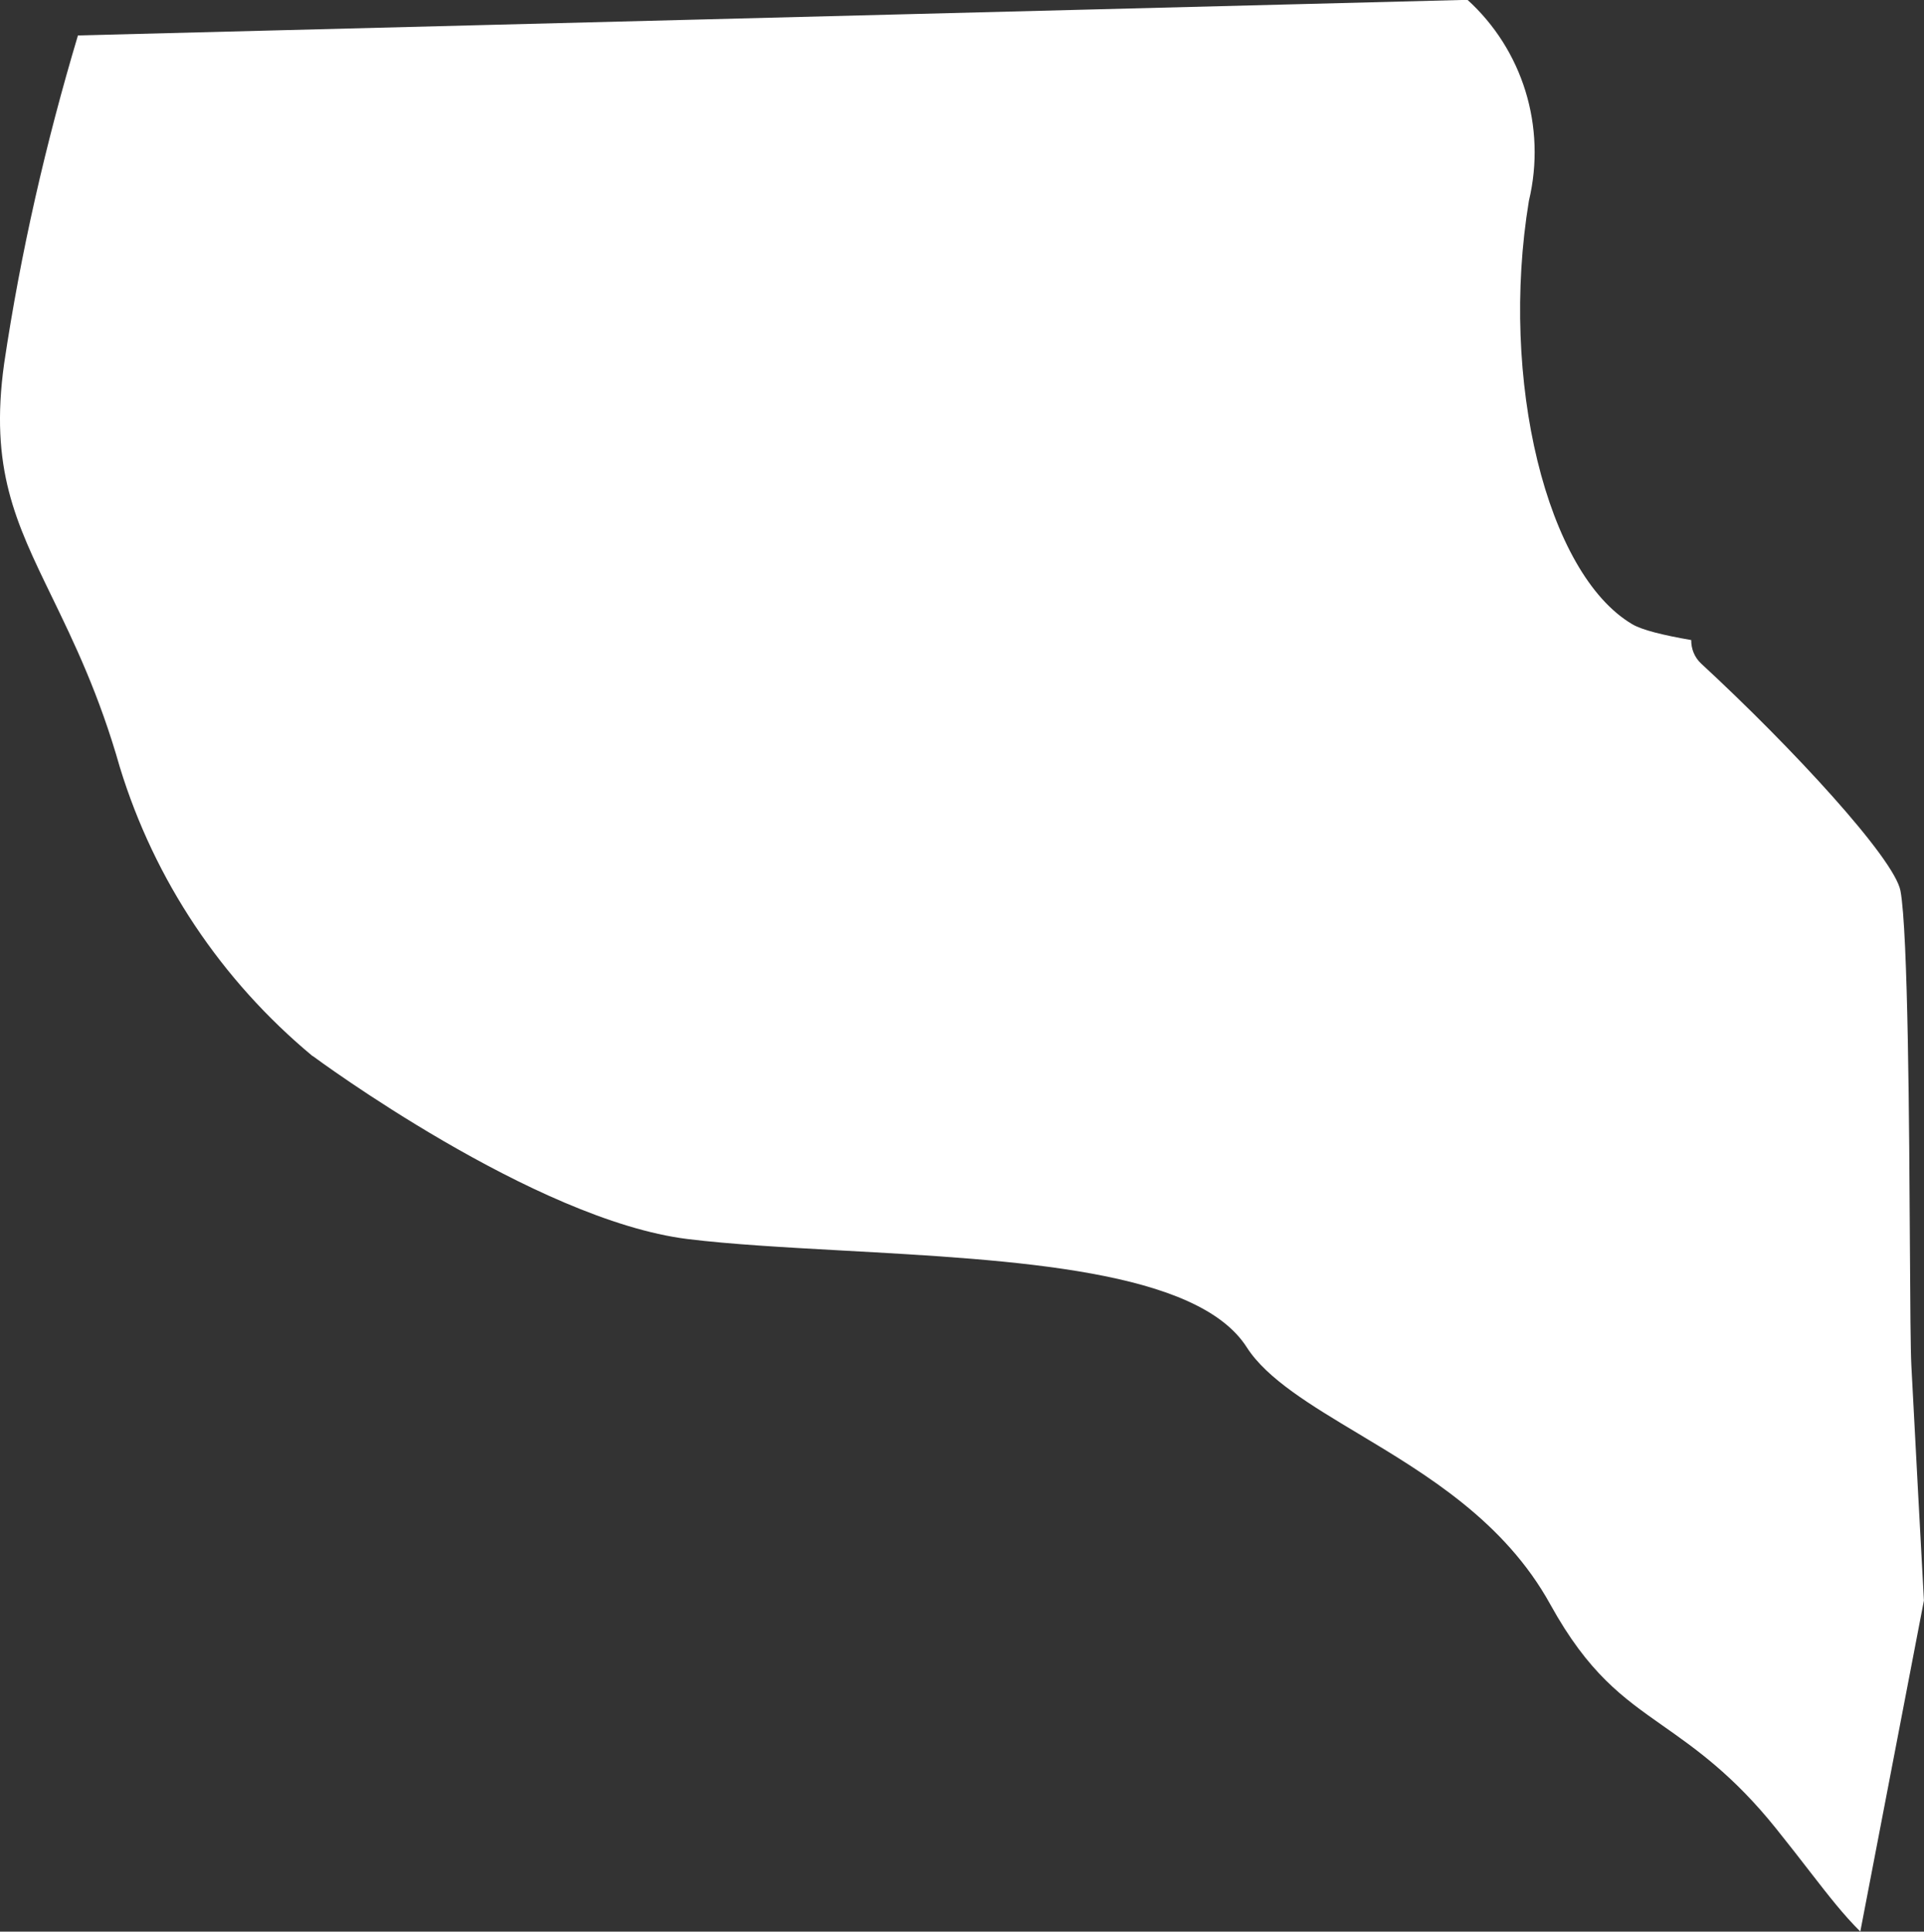
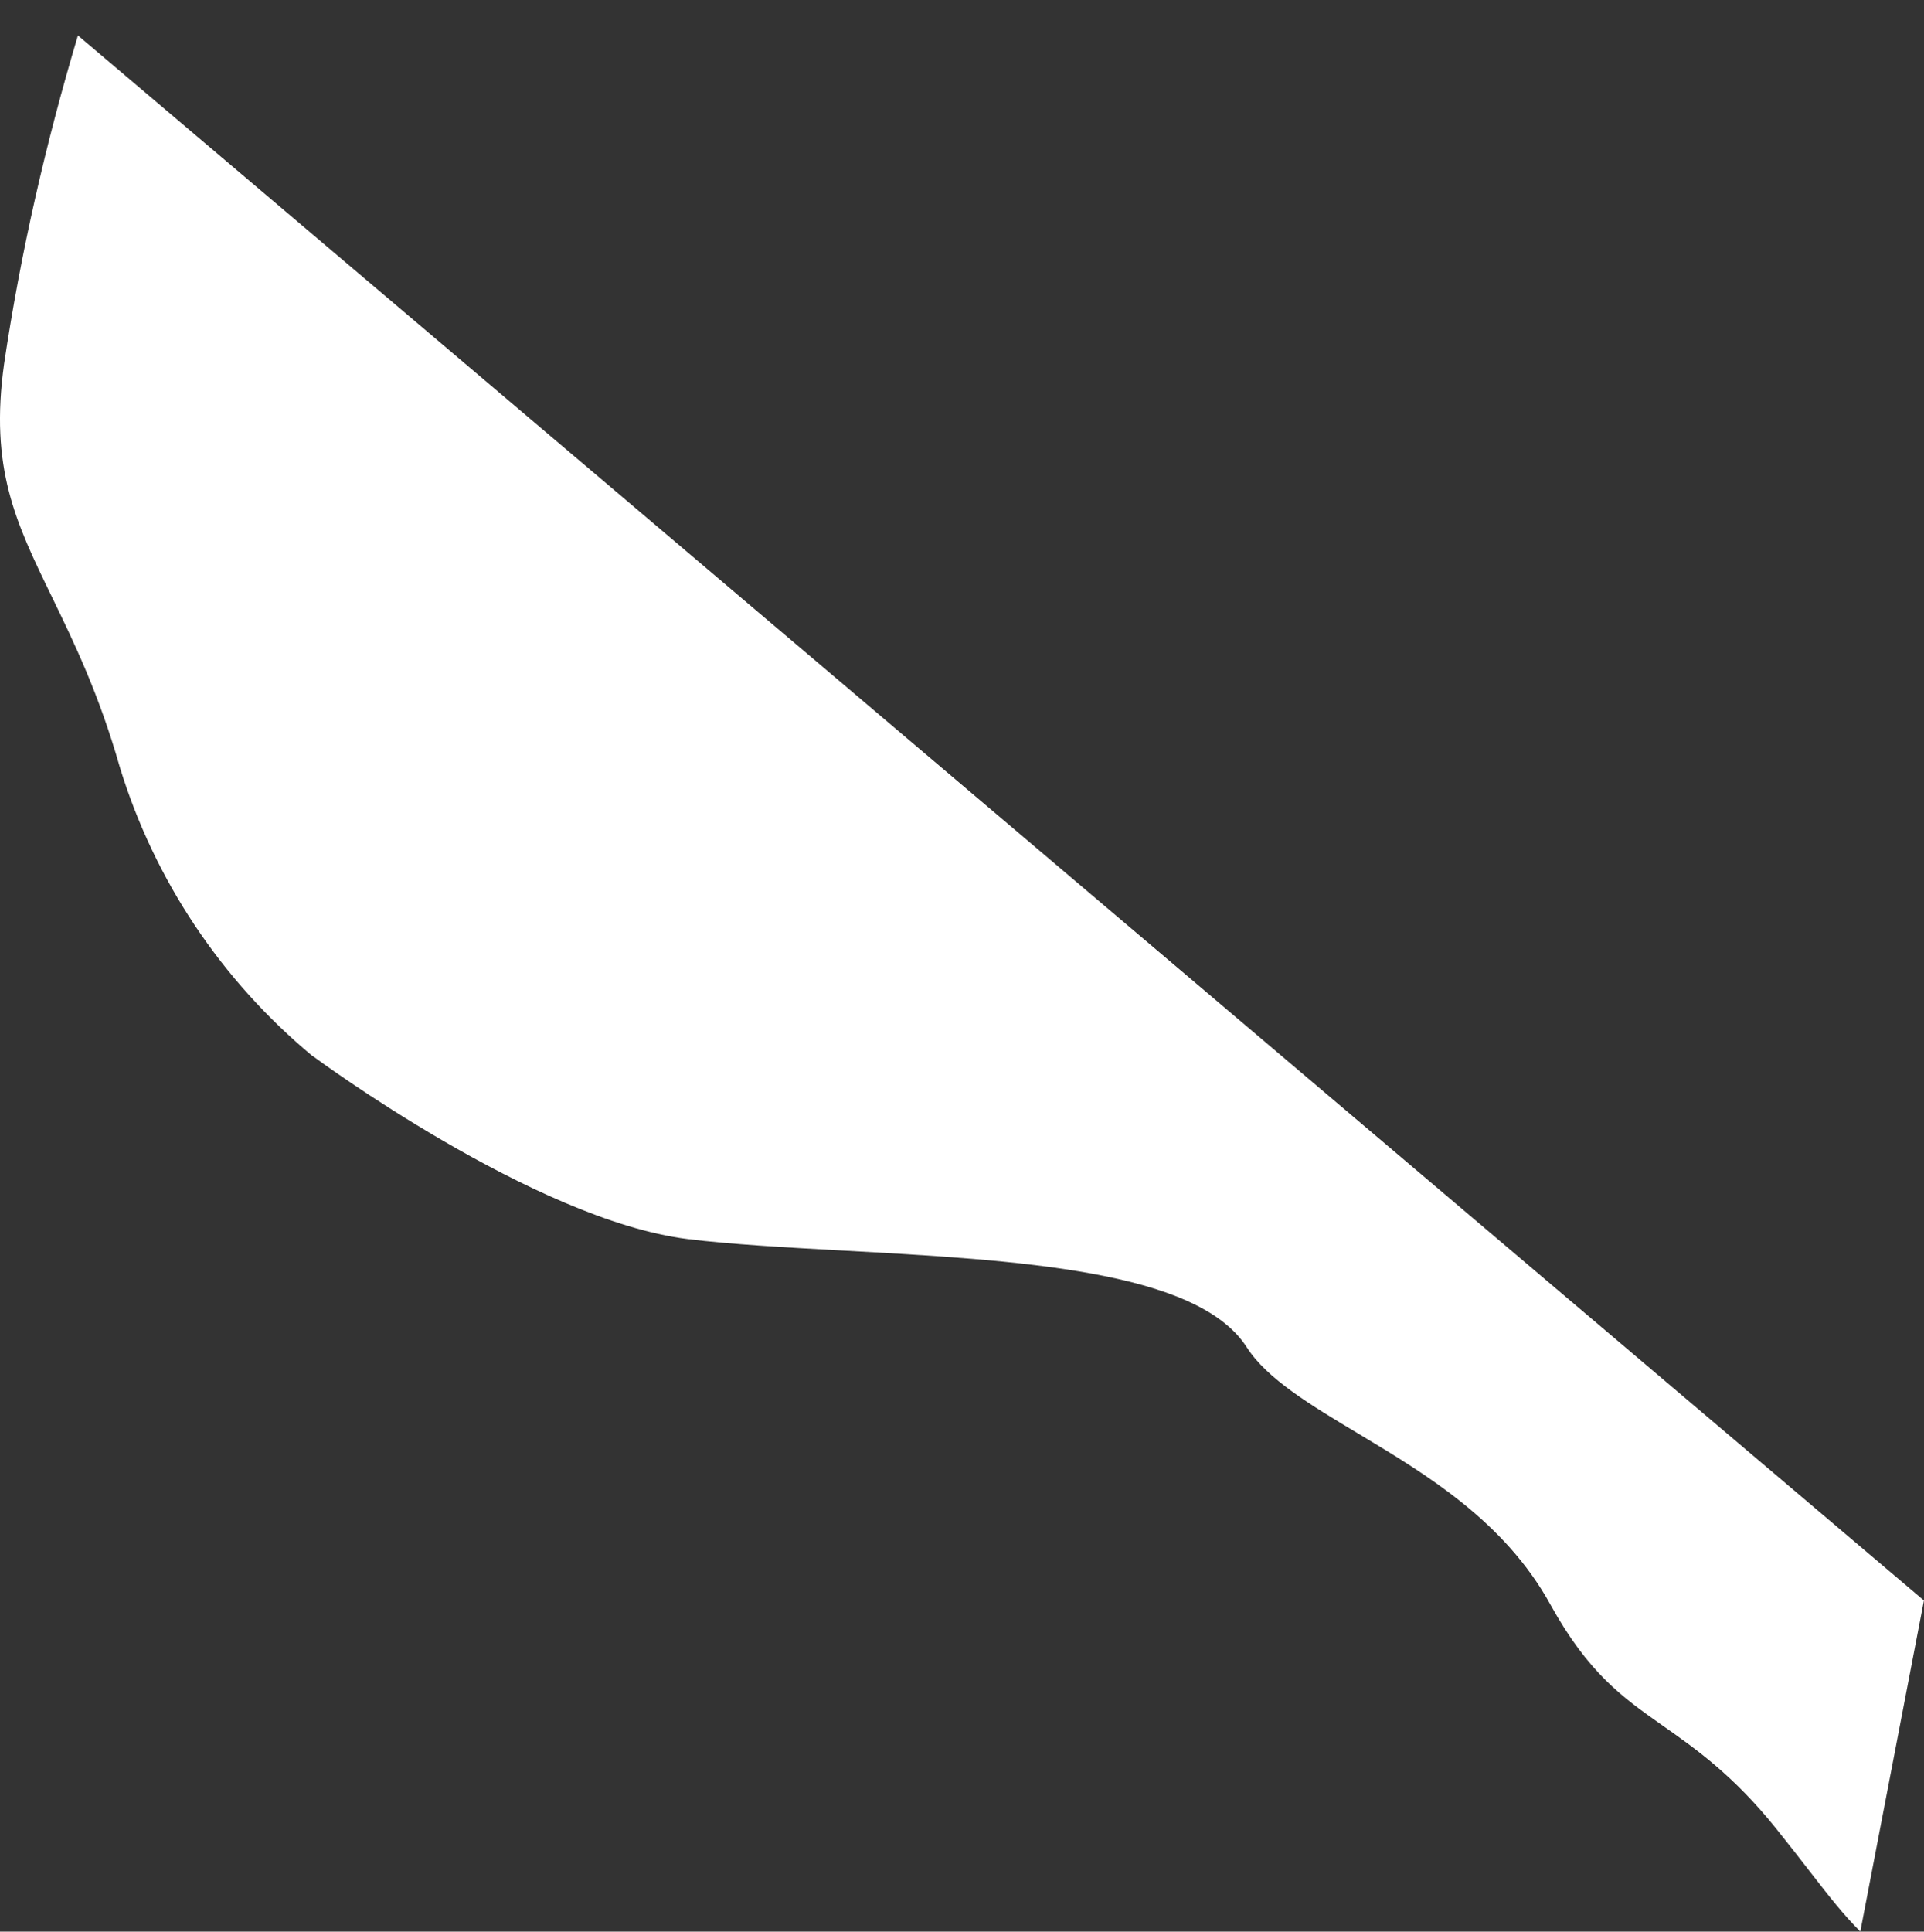
<svg xmlns="http://www.w3.org/2000/svg" id="outer-layer" viewBox="0 0 236.22 237.12">
  <rect x="0" y="0" width="236.22" height="237.12" fill="#333333" stroke="none" />
-   <path id="cc-347" d="M.51,44.62c-1.8,12.87,1.4,19.46,5.83,28.58,2.73,5.63,5.83,12.01,8.38,21,4.25,13.85,12.44,26.12,23.63,35.42.02.02.05.02.07.03.27.2,27.19,20.12,46,22.45,5.26.65,11.93,1.02,18.99,1.41,21.44,1.18,43.61,2.4,49.67,11.89,2.47,3.87,7.9,7.12,13.64,10.56,8.44,5.06,18,10.79,23.63,21.01,4.68,8.46,8.88,11.41,13.74,14.83,4.07,2.86,8.69,6.09,13.95,12.64,1.64,2.04,3,3.8,4.2,5.35,2.36,3.04,4.08,5.25,6.16,7.32l7.81-40.64c-.18-3.35-1.26-23.2-1.54-28.81-.1-1.91-.14-7.55-.18-14.66-.08-14.46-.22-38.66-1.16-43.65-.75-3.97-13.28-17.56-24.46-27.88-.84-.78-1.24-1.83-1.23-2.9-3.48-.6-6.06-1.24-7.25-1.95-10.5-6.21-16.3-30.01-12.68-51.96,2.19-9.16-.81-18.58-7.54-24.68L9.57,4.35C5.63,17.52,2.53,31.04.51,44.62Z" style="fill: #fff;" />
+   <path id="cc-347" d="M.51,44.62c-1.8,12.87,1.4,19.46,5.83,28.58,2.73,5.63,5.83,12.01,8.38,21,4.25,13.85,12.44,26.12,23.63,35.42.02.02.05.02.07.03.27.2,27.19,20.12,46,22.45,5.26.65,11.93,1.02,18.99,1.41,21.44,1.18,43.61,2.4,49.67,11.89,2.47,3.87,7.9,7.12,13.64,10.56,8.44,5.06,18,10.79,23.63,21.01,4.68,8.46,8.88,11.41,13.74,14.83,4.07,2.86,8.69,6.09,13.95,12.64,1.64,2.04,3,3.8,4.2,5.35,2.36,3.04,4.08,5.25,6.16,7.32l7.81-40.64L9.57,4.35C5.63,17.52,2.53,31.04.51,44.62Z" style="fill: #fff;" />
</svg>